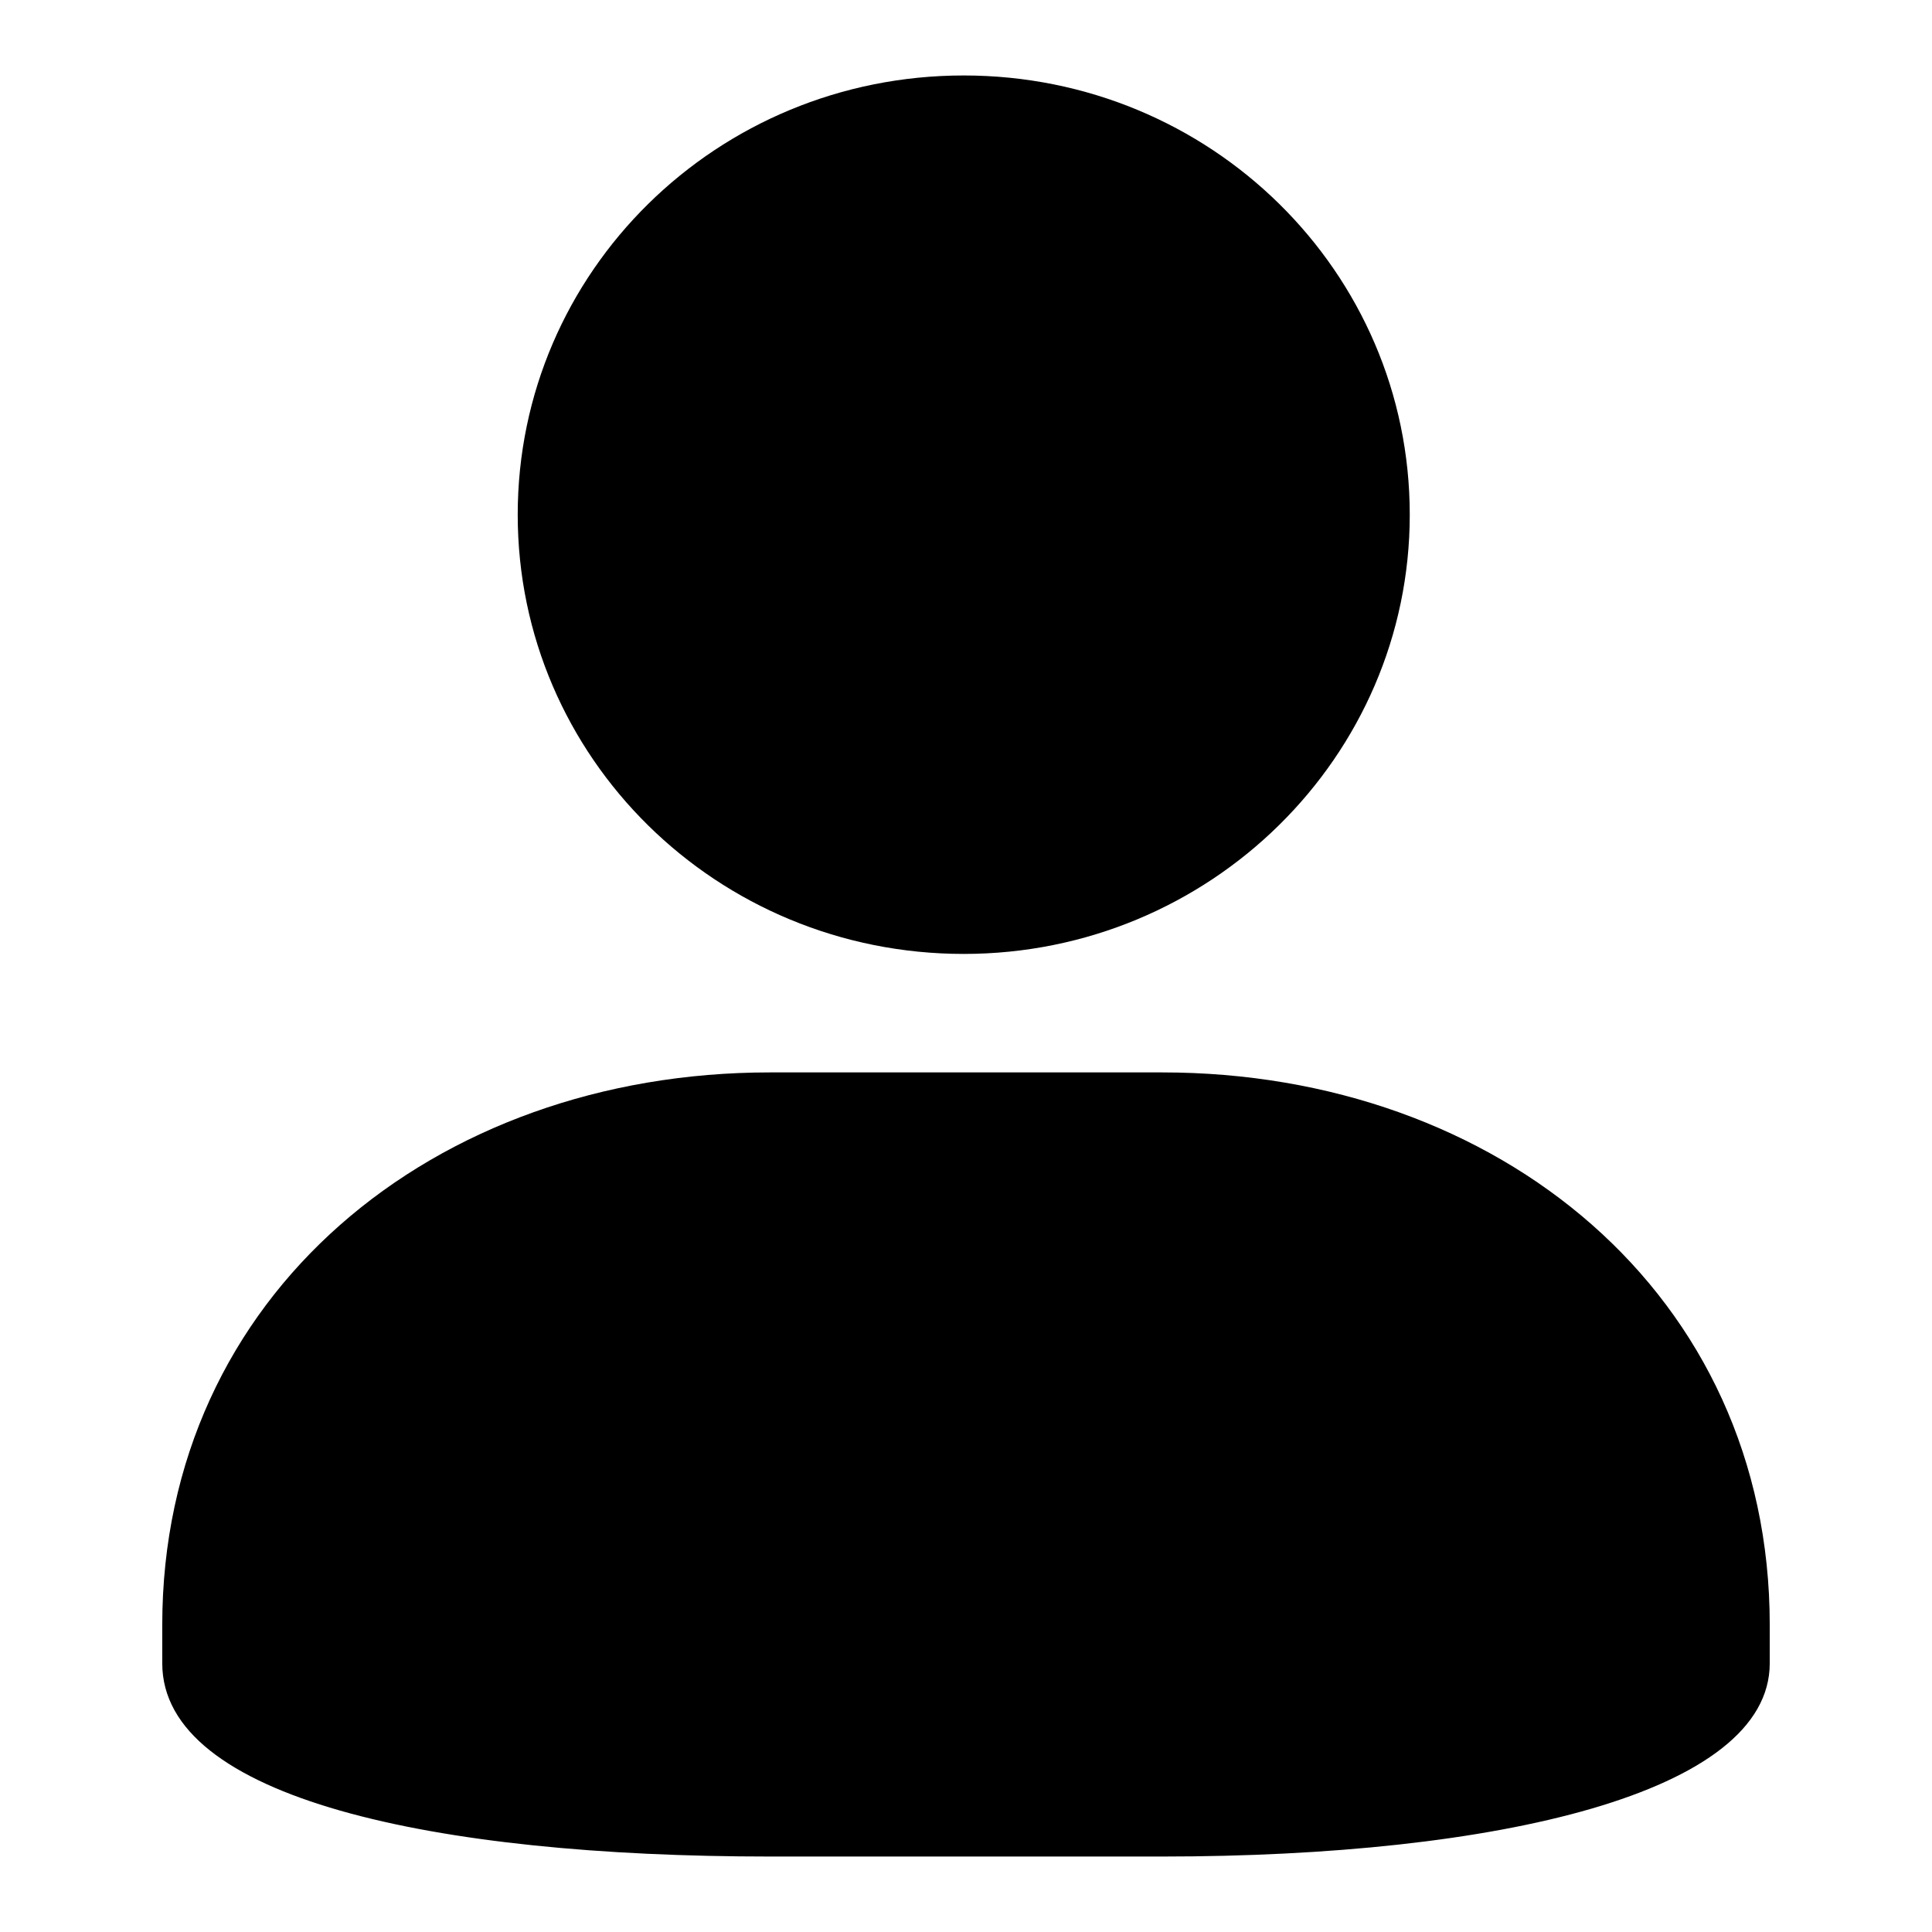
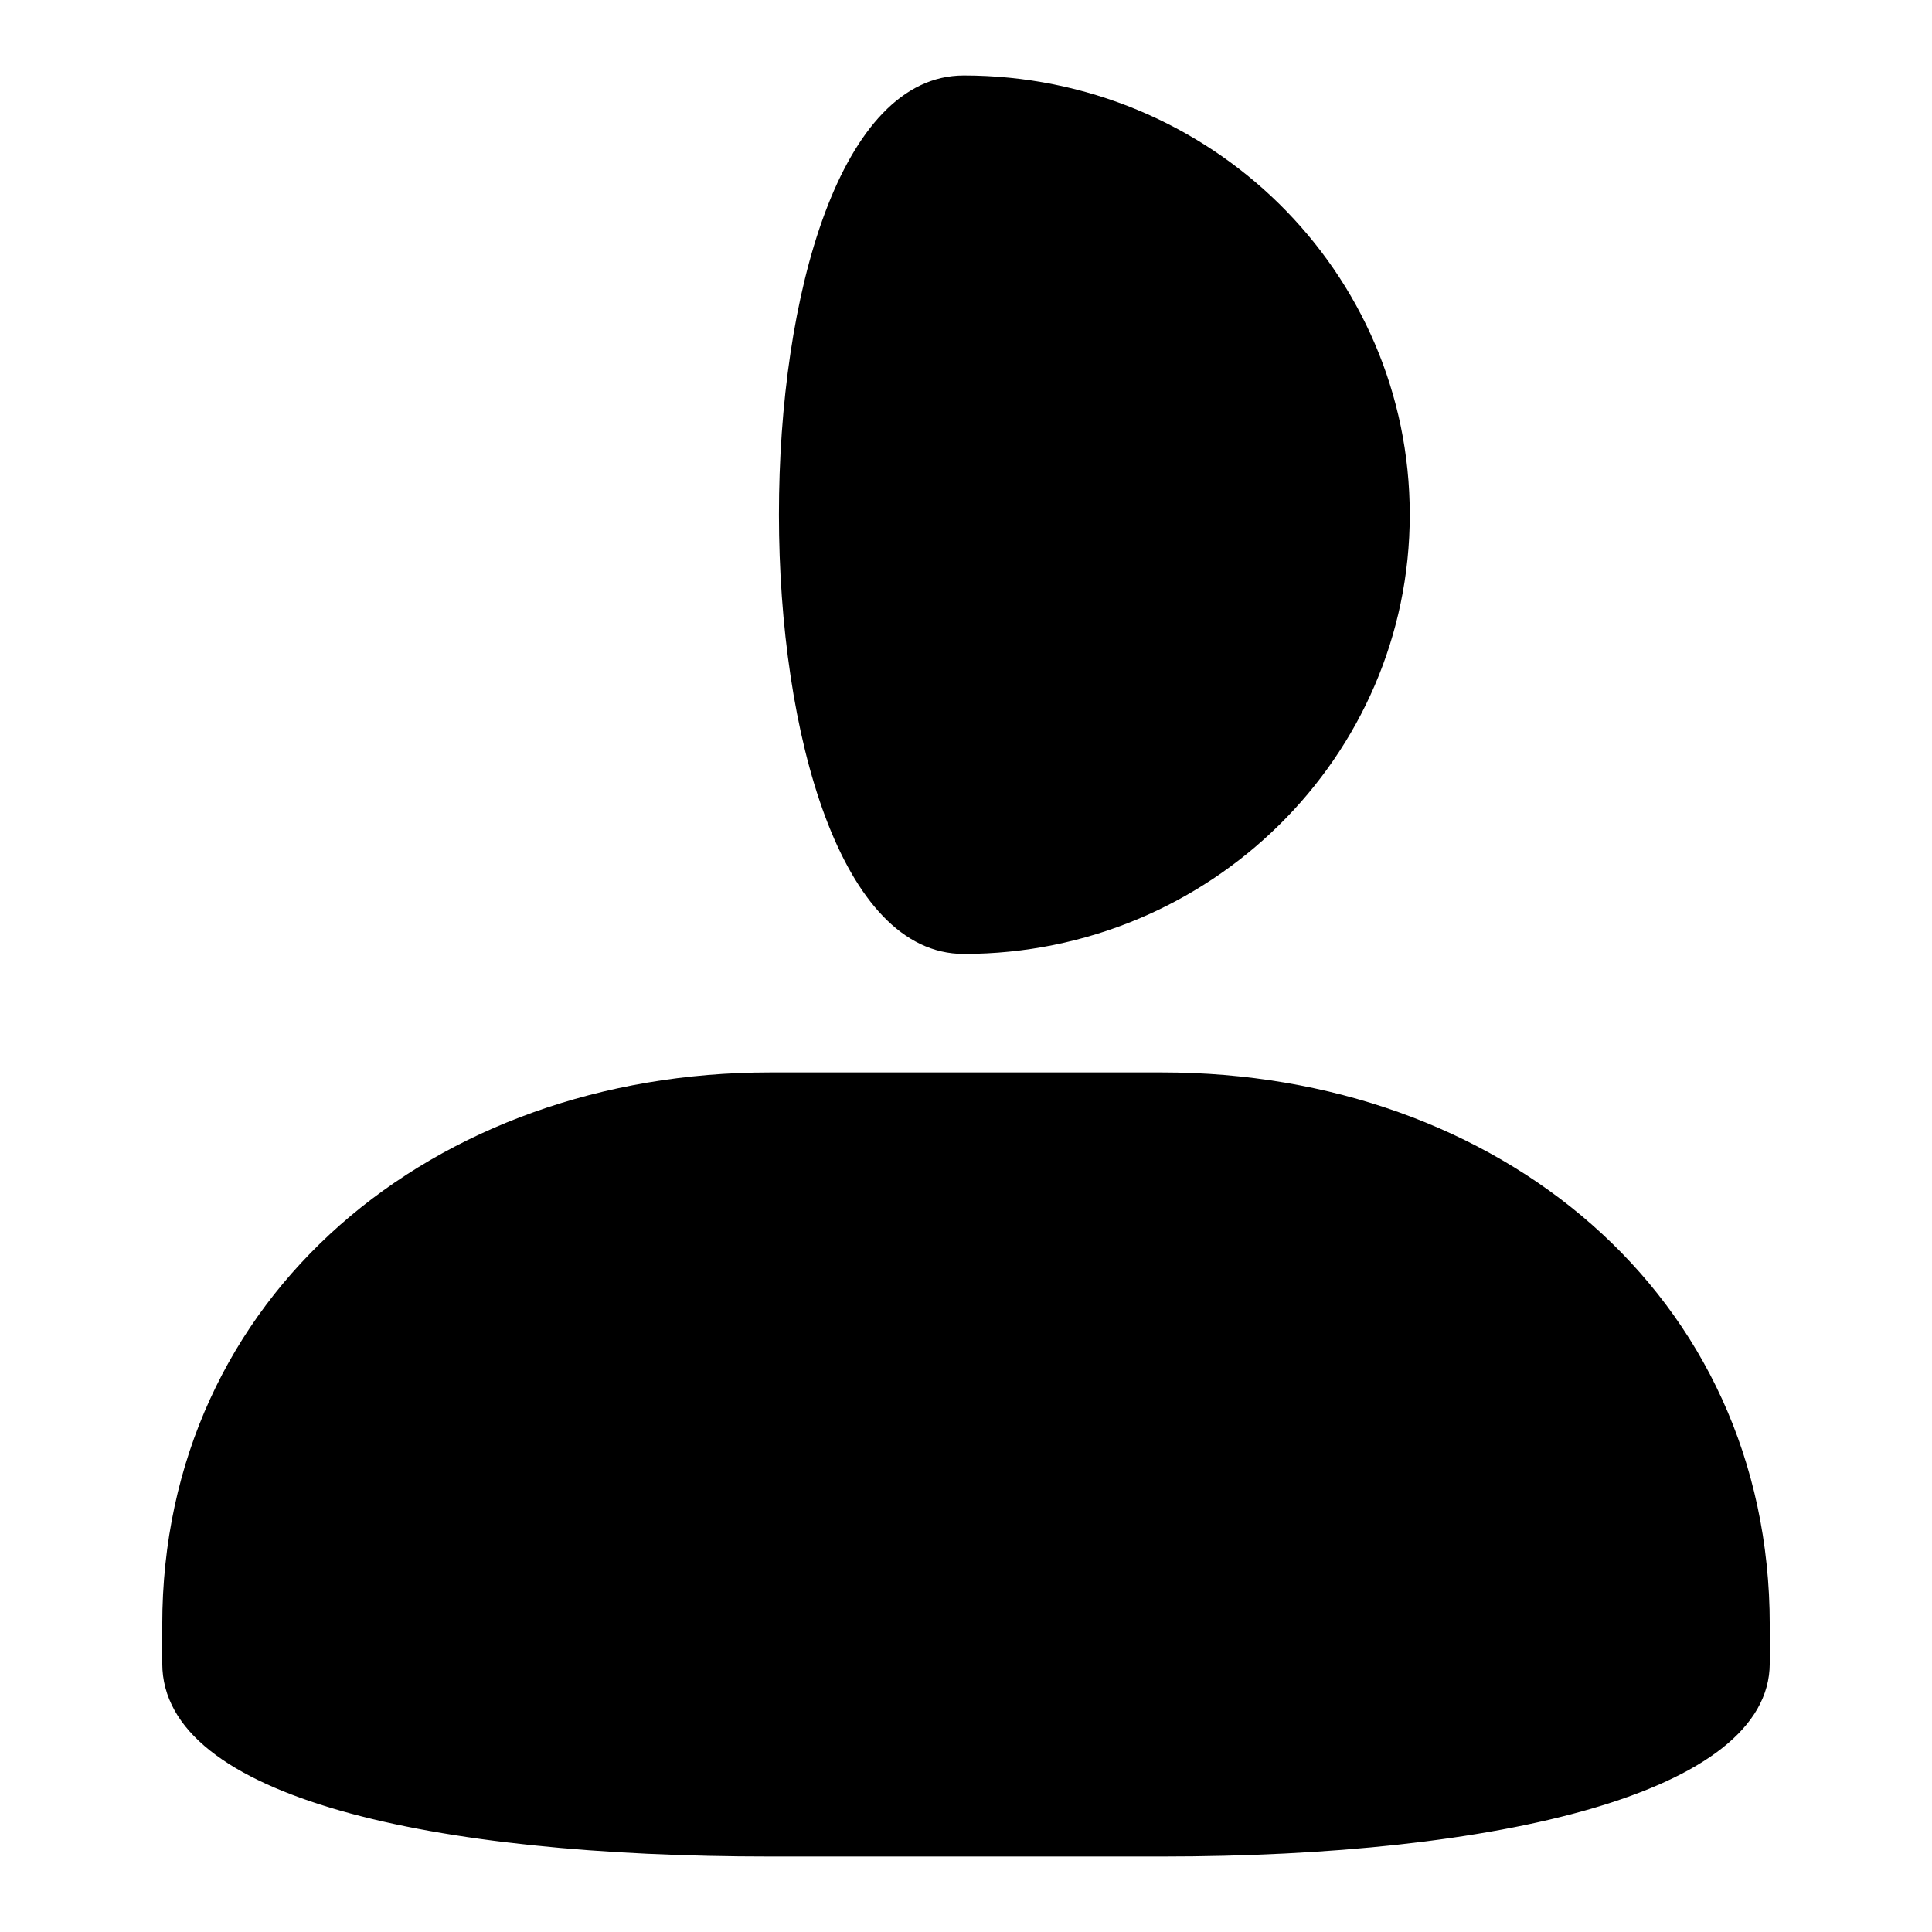
<svg xmlns="http://www.w3.org/2000/svg" version="1.1" x="0px" y="0px" viewBox="0 0 256 256" enable-background="new 0 0 256 256" xml:space="preserve">
  <g>
-     <path fill="#000000" d="M127.7,10c32.7,0,59.1,26,59.1,58.2c0,32.1-26.5,58.2-59.1,58.2c-32.7,0-59.1-26-59.1-58.2S95,10,127.7,10 L127.7,10L127.7,10L127.7,10z M102,142.1h52c44.5,0,80.5,29.4,80.5,73.2v5.1c0,17.2-36.1,25.6-80.5,25.6h-52 c-44.5,0-80.5-7.7-80.5-25.6v-5.1C21.5,171.6,57.5,142.1,102,142.1L102,142.1L102,142.1L102,142.1z" />
+     <path fill="#000000" d="M127.7,10c32.7,0,59.1,26,59.1,58.2c0,32.1-26.5,58.2-59.1,58.2S95,10,127.7,10 L127.7,10L127.7,10L127.7,10z M102,142.1h52c44.5,0,80.5,29.4,80.5,73.2v5.1c0,17.2-36.1,25.6-80.5,25.6h-52 c-44.5,0-80.5-7.7-80.5-25.6v-5.1C21.5,171.6,57.5,142.1,102,142.1L102,142.1L102,142.1L102,142.1z" />
  </g>
</svg>